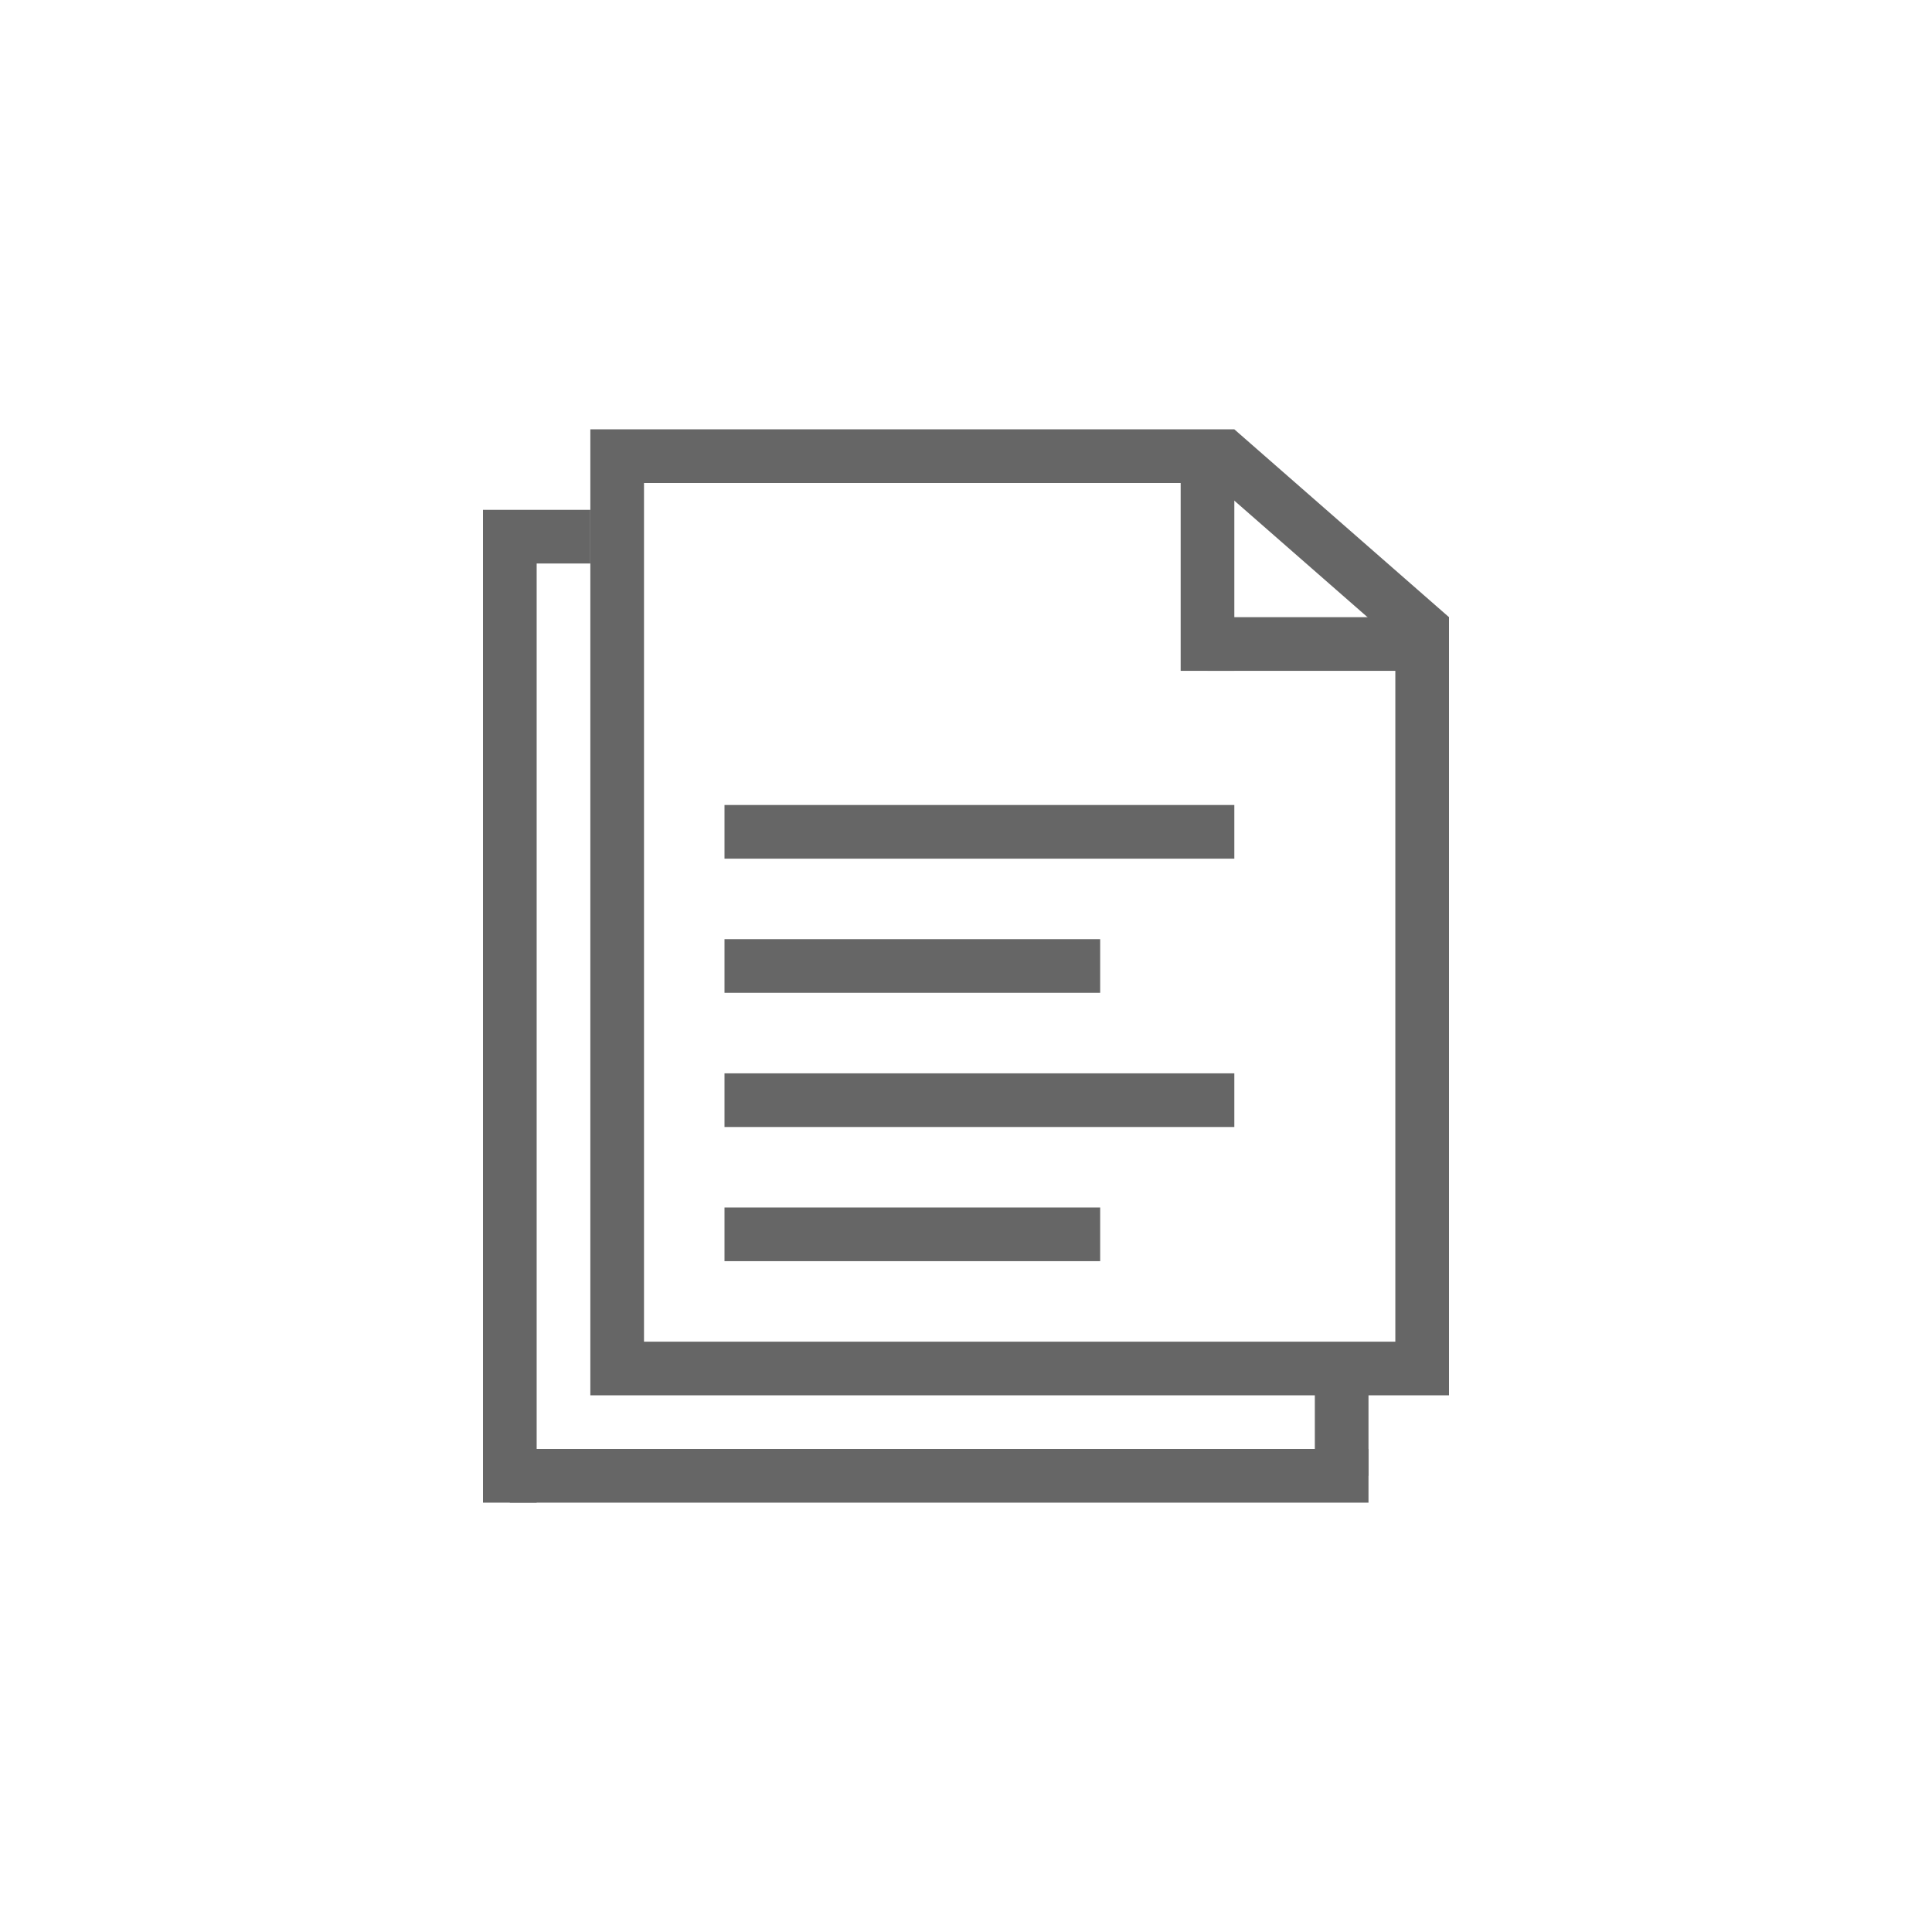
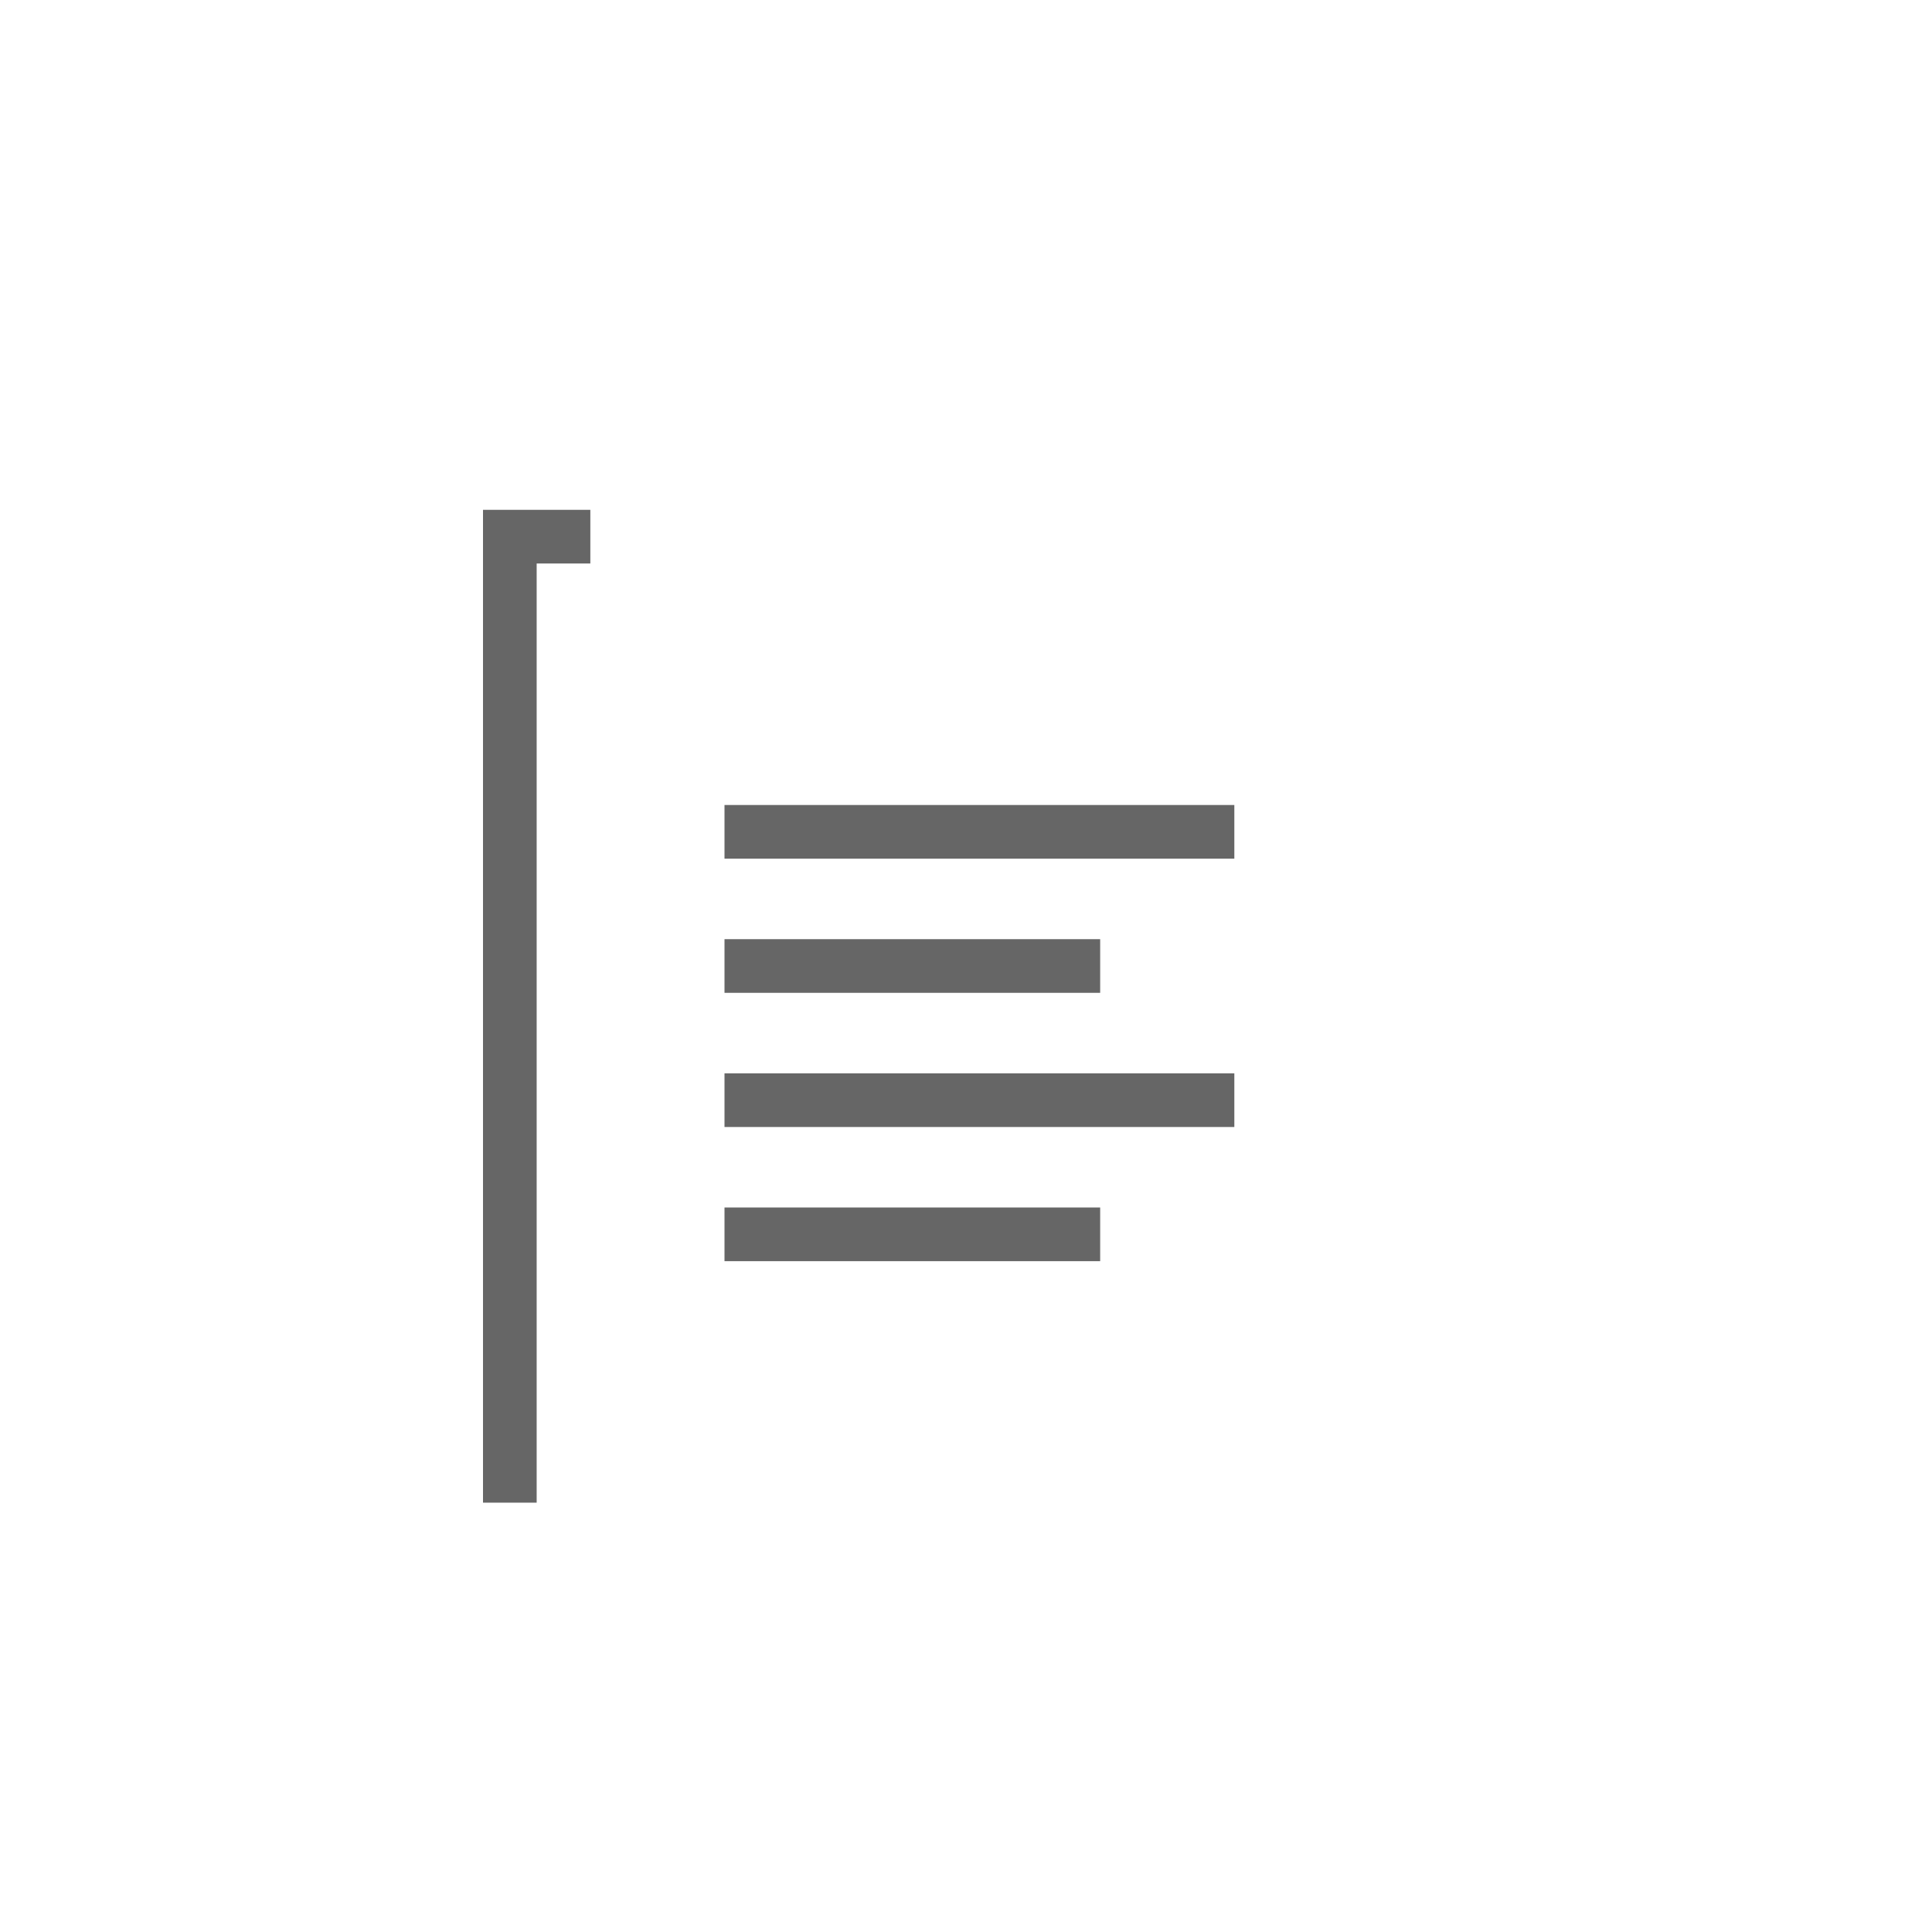
<svg xmlns="http://www.w3.org/2000/svg" width="72px" height="72px" viewBox="0 0 72 72" version="1.1">
  <title>Group 107</title>
  <desc>Created with Sketch.</desc>
  <defs />
  <g id="1.-Desktop" stroke="none" stroke-width="1" fill="none" fill-rule="evenodd">
    <g id="Group-107">
      <rect id="Rectangle-10-Copy-3" fill="#FFFFFF" x="0" y="0" width="72" height="72" />
      <g id="Group-106" transform="translate(18, 16)">
        <rect id="Rectangle-11-Copy-8" fill="#666666" transform="translate(1, 22) rotate(-270) translate(-1, -22) " x="-17" y="21" width="36" height="2" />
        <rect id="Rectangle-11-Copy-9" fill="#666666" x="0" y="3" width="4" height="2" />
-         <rect id="Rectangle-11-Copy-148" fill="#666666" transform="translate(32, 37) rotate(-270) translate(-32, -37) " x="30" y="36" width="4" height="2" />
-         <rect id="Rectangle-11-Copy-147" fill="#666666" x="1" y="38" width="32" height="2" />
-         <path d="M5,1 L5,35 L35,35 L35,7.454 L27.624,1 L5,1 Z" id="Rectangle-9-Copy" stroke="#666666" stroke-width="2" />
        <rect id="Rectangle-11-Copy-95" fill="#666666" x="9" y="14" width="19" height="2" />
-         <rect id="Rectangle-11-Copy-145" fill="#666666" x="27" y="7" width="9" height="2" />
-         <polygon id="Rectangle-11-Copy-146" fill="#666666" transform="translate(27, 5) rotate(-270) translate(-27, -5) " points="23 4 31 4 31 6 23 6" />
        <rect id="Rectangle-11-Copy-96" fill="#666666" x="9" y="24" width="19" height="2" />
        <rect id="Rectangle-11-Copy-98" fill="#666666" x="9" y="19" width="14" height="2" />
        <rect id="Rectangle-11-Copy-99" fill="#666666" x="9" y="29" width="14" height="2" />
      </g>
    </g>
  </g>
</svg>